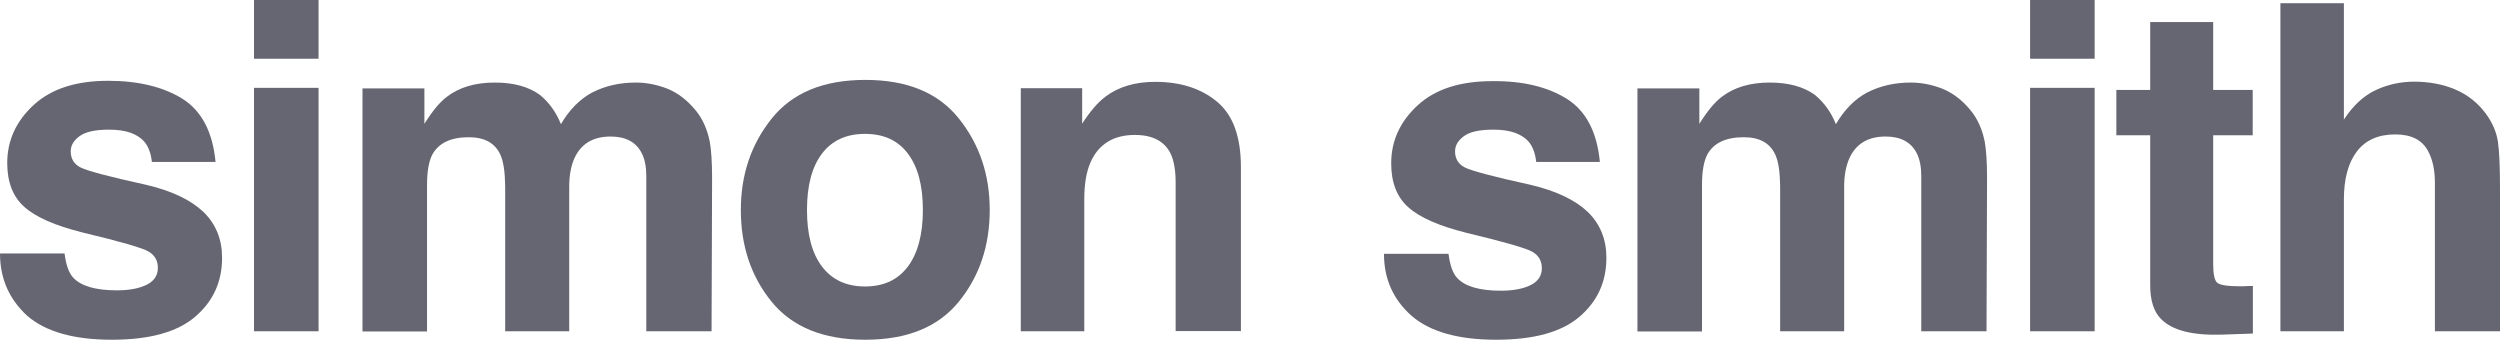
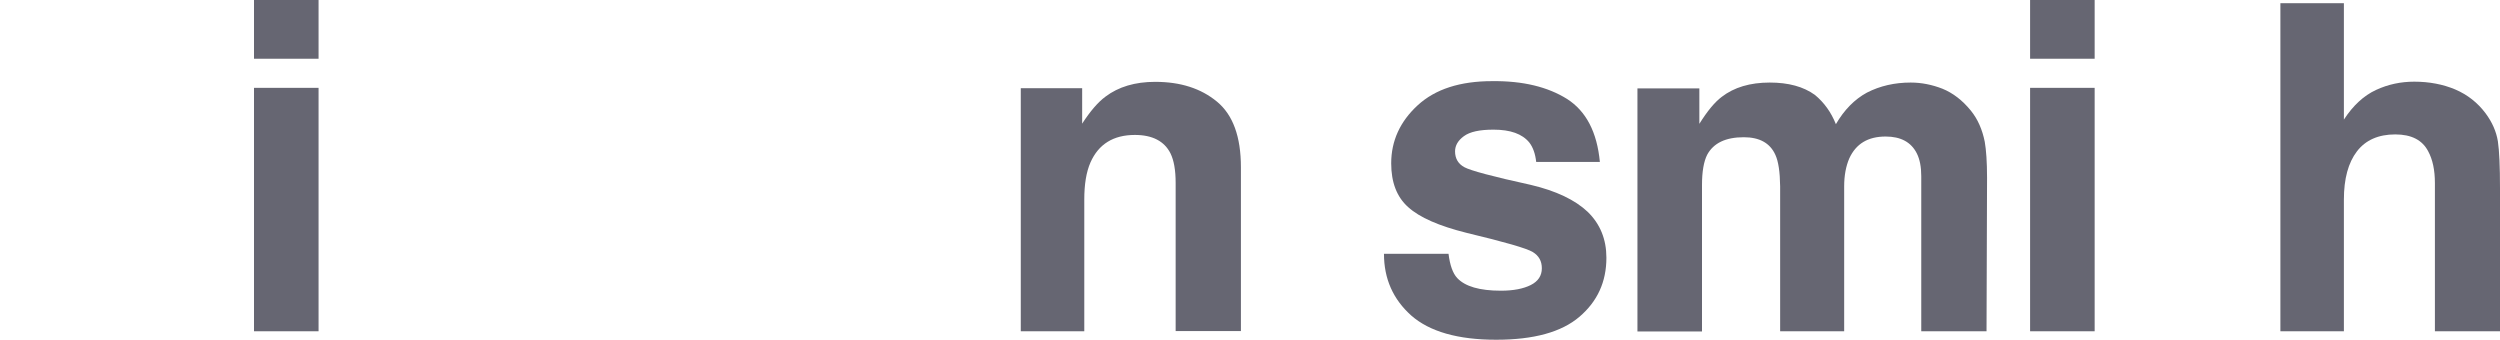
<svg xmlns="http://www.w3.org/2000/svg" version="1.1" id="Ebene_1" x="0px" y="0px" viewBox="0 0 141.73 19.26" style="enable-background:new 0 0 141.73 19.26;" xml:space="preserve">
  <style type="text/css">
	.st0{fill:#666672;}
</style>
  <g>
-     <path class="st0" d="M10.36,5.61c1.08,0.69,1.7,1.88,1.86,3.57l-3.61,0c-0.05-0.46-0.18-0.83-0.39-1.1   c-0.4-0.49-1.07-0.73-2.03-0.73c-0.79,0-1.34,0.12-1.68,0.37s-0.5,0.53-0.5,0.86c0,0.41,0.18,0.71,0.53,0.9   c0.35,0.19,1.61,0.53,3.76,1c1.44,0.34,2.51,0.85,3.23,1.53c0.71,0.69,1.06,1.56,1.06,2.6c0,1.37-0.51,2.48-1.53,3.35   s-2.59,1.3-4.72,1.3c-2.17,0-3.77-0.46-4.81-1.37C0.52,16.96,0,15.79,0,14.37l3.66,0c0.08,0.64,0.24,1.1,0.49,1.37   c0.45,0.48,1.27,0.72,2.48,0.72c0.71,0,1.27-0.11,1.69-0.32c0.42-0.21,0.63-0.53,0.63-0.95c0-0.41-0.17-0.71-0.51-0.92   c-0.34-0.21-1.59-0.57-3.76-1.09c-1.56-0.39-2.66-0.87-3.31-1.46c-0.64-0.57-0.96-1.4-0.96-2.48c0-1.27,0.5-2.37,1.5-3.29   s2.41-1.37,4.22-1.37C7.86,4.58,9.27,4.93,10.36,5.61z" />
    <path class="st0" d="M18.06,0v3.33l-3.66,0l0-3.33L18.06,0z M18.06,4.98l0,13.8l-3.66,0l0-13.8L18.06,4.98z" />
-     <path class="st0" d="M28.37,8.78c-0.3-0.67-0.9-1-1.79-1c-1.03,0-1.72,0.33-2.08,1c-0.19,0.38-0.29,0.95-0.29,1.7l0,8.31h-3.66   l0-13.78l3.51,0v2.01c0.45-0.72,0.87-1.23,1.27-1.53c0.7-0.54,1.61-0.81,2.72-0.81c1.06,0,1.91,0.23,2.56,0.7   c0.52,0.43,0.92,0.98,1.19,1.66c0.47-0.81,1.06-1.41,1.76-1.79c0.74-0.38,1.57-0.57,2.48-0.57c0.61,0,1.21,0.12,1.8,0.35   c0.59,0.24,1.13,0.65,1.61,1.24c0.39,0.48,0.65,1.07,0.79,1.77c0.08,0.46,0.13,1.14,0.13,2.04l-0.03,8.7h-3.7V9.99   c0-0.52-0.08-0.95-0.25-1.29c-0.32-0.64-0.91-0.96-1.77-0.96c-1,0-1.68,0.41-2.06,1.24c-0.19,0.44-0.29,0.97-0.29,1.58l0,8.22   h-3.63l0-8.22C28.63,9.74,28.54,9.15,28.37,8.78z" />
-     <path class="st0" d="M54.36,6.72c1.17,1.46,1.75,3.19,1.75,5.18c0,2.03-0.58,3.76-1.75,5.2c-1.17,1.44-2.93,2.16-5.31,2.16   c-2.37,0-4.14-0.72-5.31-2.16S42,13.93,42,11.9c0-1.99,0.58-3.72,1.75-5.18s2.93-2.19,5.31-2.19C51.43,4.53,53.2,5.26,54.36,6.72z    M49.04,7.59c-1.06,0-1.87,0.37-2.44,1.12s-0.85,1.81-0.85,3.2c0,1.38,0.28,2.45,0.85,3.2c0.57,0.75,1.38,1.13,2.44,1.13   s1.87-0.38,2.43-1.13s0.85-1.82,0.85-3.2s-0.28-2.45-0.85-3.2C50.91,7.96,50.1,7.59,49.04,7.59z" />
    <path class="st0" d="M64.34,7.65c-1.22,0-2.06,0.52-2.52,1.56c-0.24,0.55-0.35,1.25-0.35,2.1l0,7.47h-3.6V5l3.48,0v2.01   c0.46-0.71,0.9-1.22,1.32-1.53c0.74-0.56,1.68-0.84,2.82-0.84c1.43,0,2.59,0.37,3.5,1.12s1.36,1.99,1.36,3.72v9.29h-3.7l0-8.4   c0-0.73-0.1-1.28-0.29-1.67C66.01,8,65.33,7.65,64.34,7.65z" />
    <path class="st0" d="M88.84,5.61c1.08,0.69,1.7,1.88,1.86,3.57l-3.61,0c-0.05-0.46-0.18-0.83-0.39-1.1   c-0.4-0.49-1.07-0.73-2.03-0.73c-0.79,0-1.34,0.12-1.68,0.37c-0.33,0.24-0.5,0.53-0.5,0.86c0,0.41,0.18,0.71,0.53,0.9   c0.35,0.19,1.61,0.53,3.76,1c1.44,0.34,2.51,0.85,3.23,1.53c0.71,0.69,1.06,1.56,1.06,2.6c0,1.37-0.51,2.48-1.53,3.35   c-1.02,0.87-2.59,1.3-4.72,1.3c-2.17,0-3.77-0.46-4.81-1.37c-1.03-0.92-1.55-2.08-1.55-3.5l3.66,0c0.08,0.64,0.24,1.1,0.49,1.37   c0.45,0.48,1.27,0.72,2.48,0.72c0.71,0,1.27-0.11,1.69-0.32c0.42-0.21,0.63-0.53,0.63-0.95c0-0.41-0.17-0.71-0.51-0.92   c-0.34-0.21-1.59-0.57-3.76-1.09c-1.56-0.39-2.66-0.87-3.31-1.46c-0.64-0.57-0.96-1.4-0.96-2.48c0-1.27,0.5-2.37,1.5-3.29   c1-0.92,2.41-1.37,4.22-1.37C86.35,4.58,87.75,4.93,88.84,5.61z" />
    <path class="st0" d="M100.65,8.78c-0.3-0.67-0.9-1-1.79-1c-1.03,0-1.72,0.33-2.08,1c-0.19,0.38-0.29,0.95-0.29,1.7v8.31h-3.66   l0-13.78l3.51,0v2.01c0.45-0.72,0.87-1.23,1.27-1.53c0.7-0.54,1.61-0.81,2.72-0.81c1.06,0,1.91,0.23,2.56,0.7   c0.52,0.43,0.92,0.98,1.19,1.66c0.47-0.81,1.06-1.41,1.76-1.79c0.74-0.38,1.57-0.57,2.48-0.57c0.61,0,1.21,0.12,1.8,0.35   c0.59,0.24,1.13,0.65,1.61,1.24c0.39,0.48,0.65,1.07,0.79,1.77c0.08,0.46,0.13,1.14,0.13,2.04l-0.03,8.7h-3.7V9.99   c0-0.52-0.08-0.95-0.25-1.29c-0.32-0.64-0.91-0.96-1.77-0.96c-1,0-1.68,0.41-2.06,1.24c-0.19,0.44-0.29,0.97-0.29,1.58l0,8.22   h-3.63v-8.22C100.91,9.74,100.82,9.15,100.65,8.78z" />
    <path class="st0" d="M118.75,0v3.33l-3.66,0V0L118.75,0z M118.75,4.98v13.8h-3.66l0-13.8L118.75,4.98z" />
-     <path class="st0" d="M127.72,16.21v2.7l-1.71,0.06c-1.71,0.06-2.87-0.24-3.5-0.89c-0.41-0.41-0.61-1.05-0.61-1.91l0-8.5l-1.92,0   V5.1l1.92,0V1.25l3.57,0V5.1l2.24,0v2.57l-2.24,0v7.29c0,0.57,0.07,0.92,0.22,1.06c0.14,0.14,0.58,0.21,1.32,0.21   c0.11,0,0.23,0,0.35-0.01S127.6,16.22,127.72,16.21z" />
    <path class="st0" d="M141.73,10.68v8.1l-3.69,0v-8.4c0-0.74-0.13-1.34-0.38-1.8c-0.33-0.64-0.95-0.96-1.87-0.96   c-0.95,0-1.68,0.32-2.17,0.96c-0.49,0.64-0.74,1.55-0.74,2.73v7.47l-3.6,0V0.18l3.6,0v6.6c0.52-0.8,1.13-1.36,1.82-1.68   c0.69-0.32,1.41-0.47,2.17-0.47c0.85,0,1.63,0.15,2.32,0.44c0.7,0.3,1.27,0.75,1.72,1.35c0.38,0.51,0.61,1.04,0.7,1.59   C141.69,8.55,141.73,9.44,141.73,10.68z" />
  </g>
</svg>